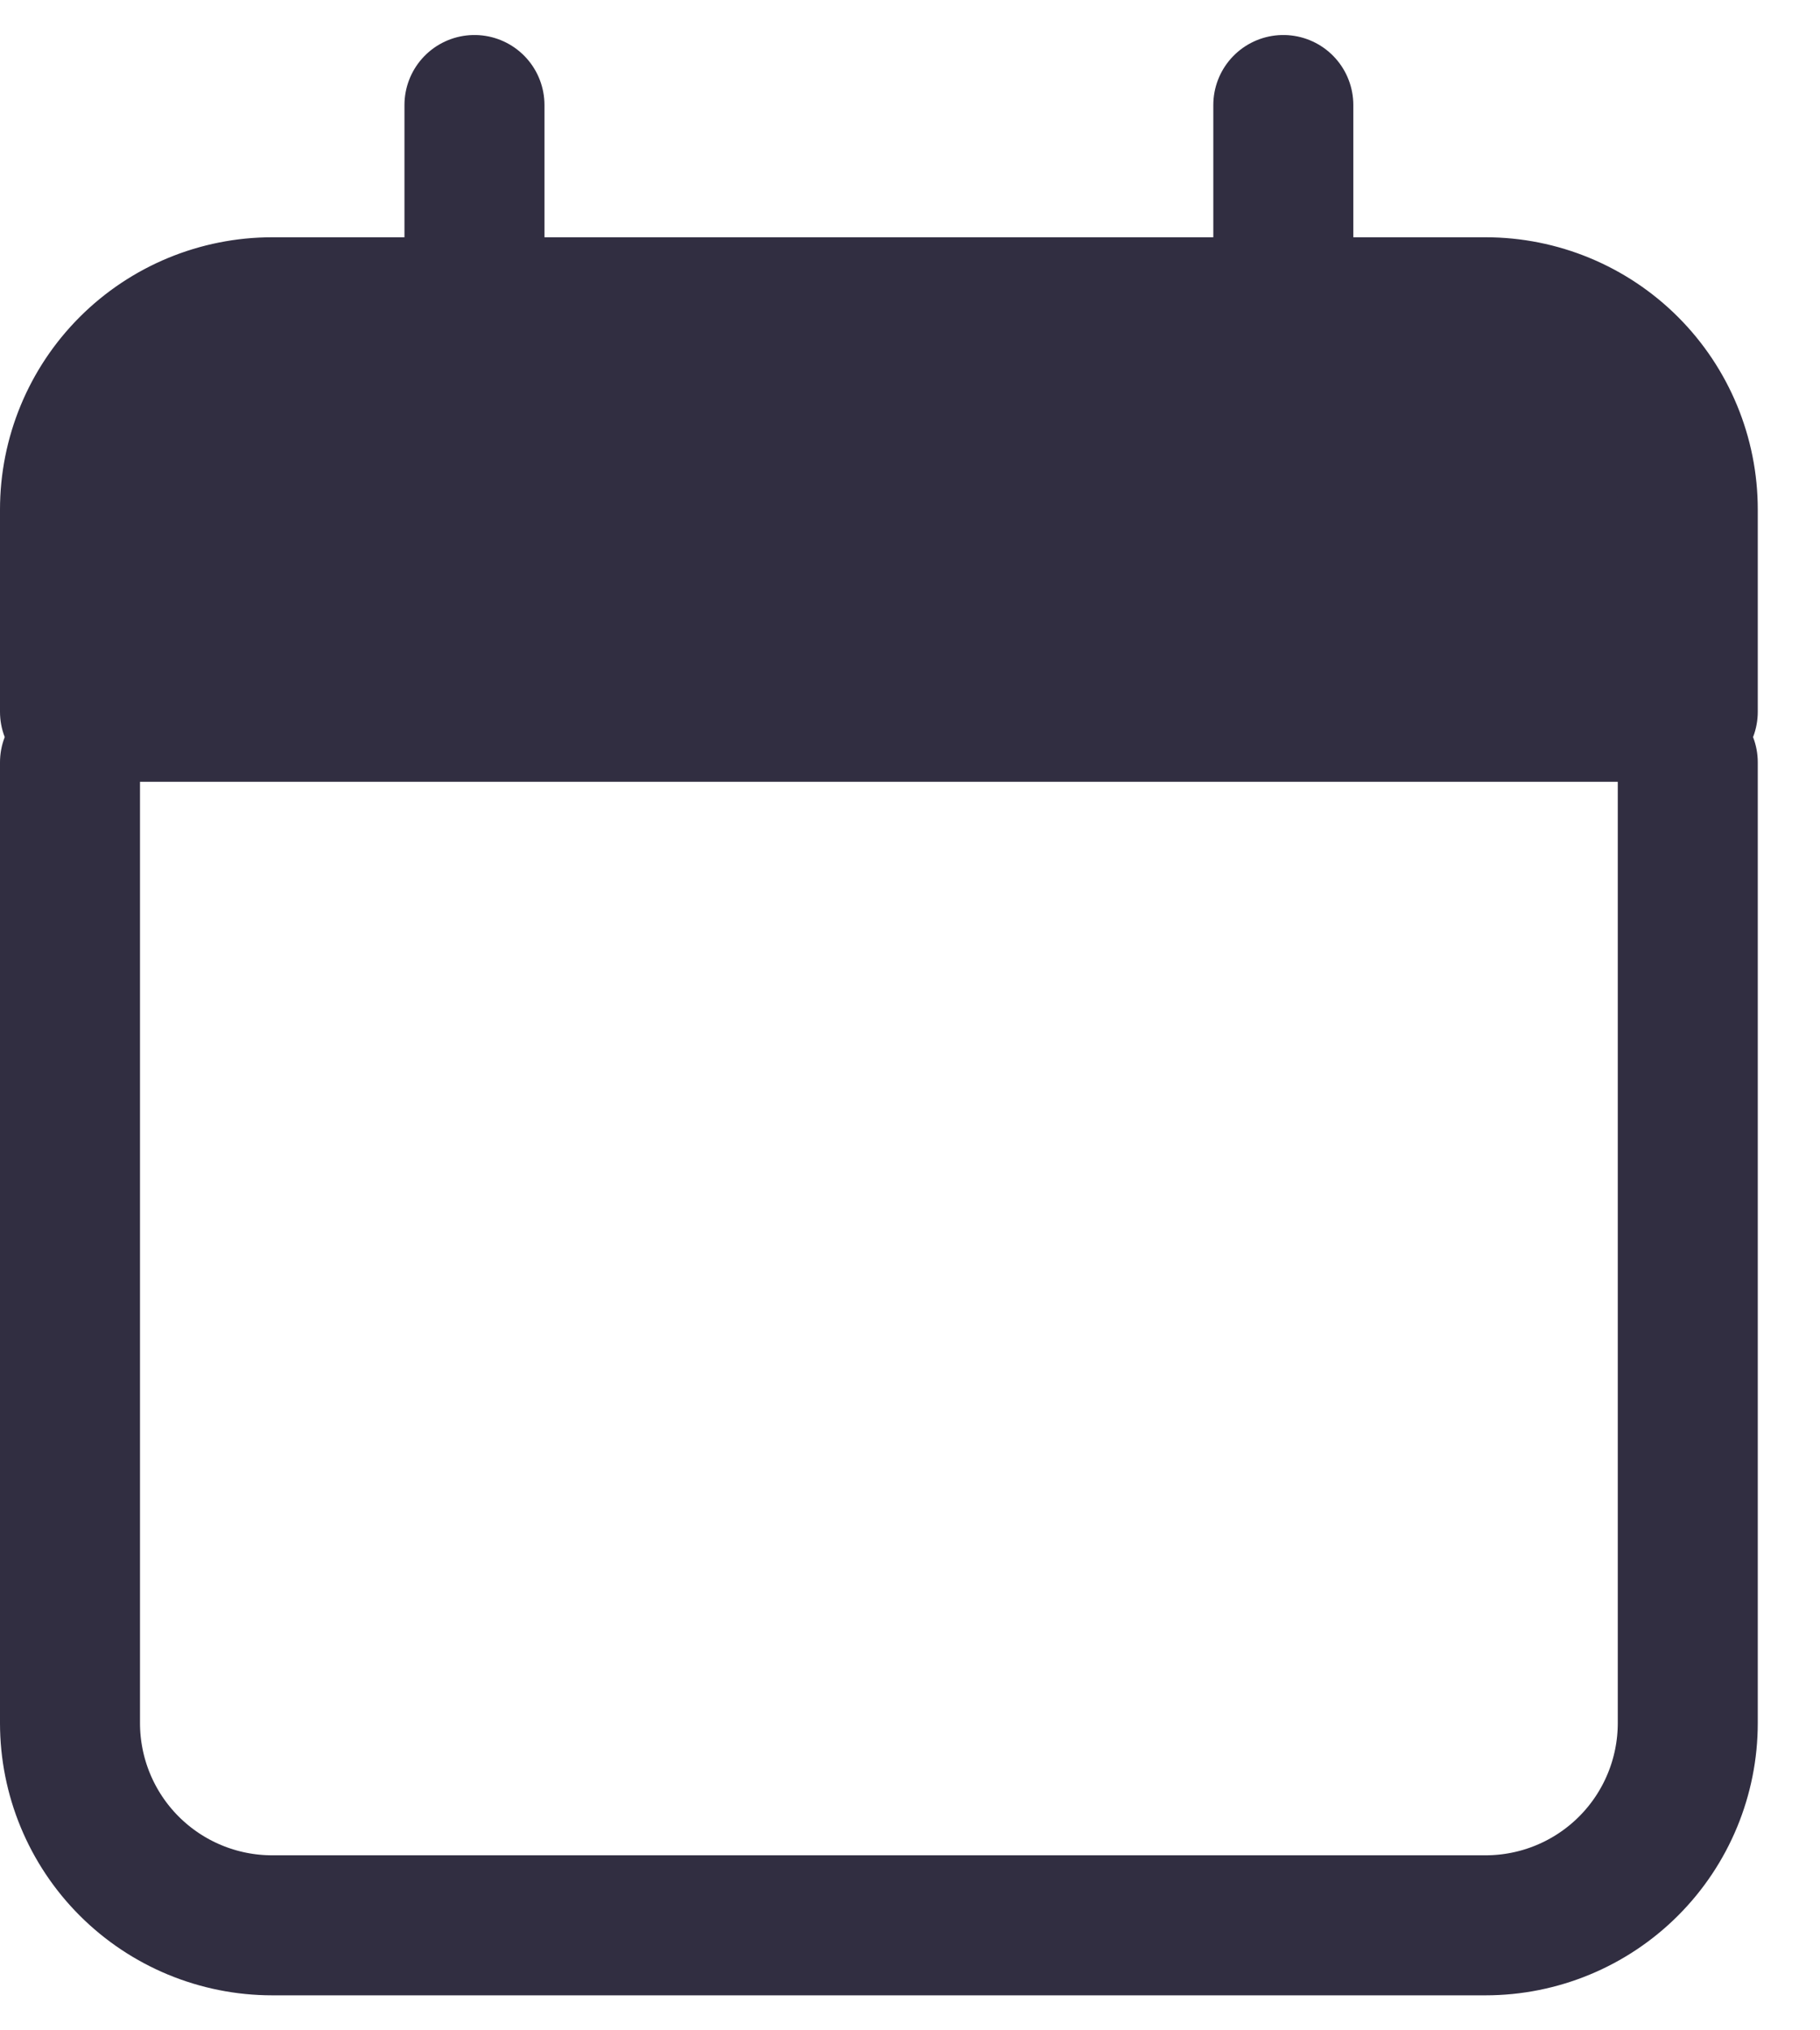
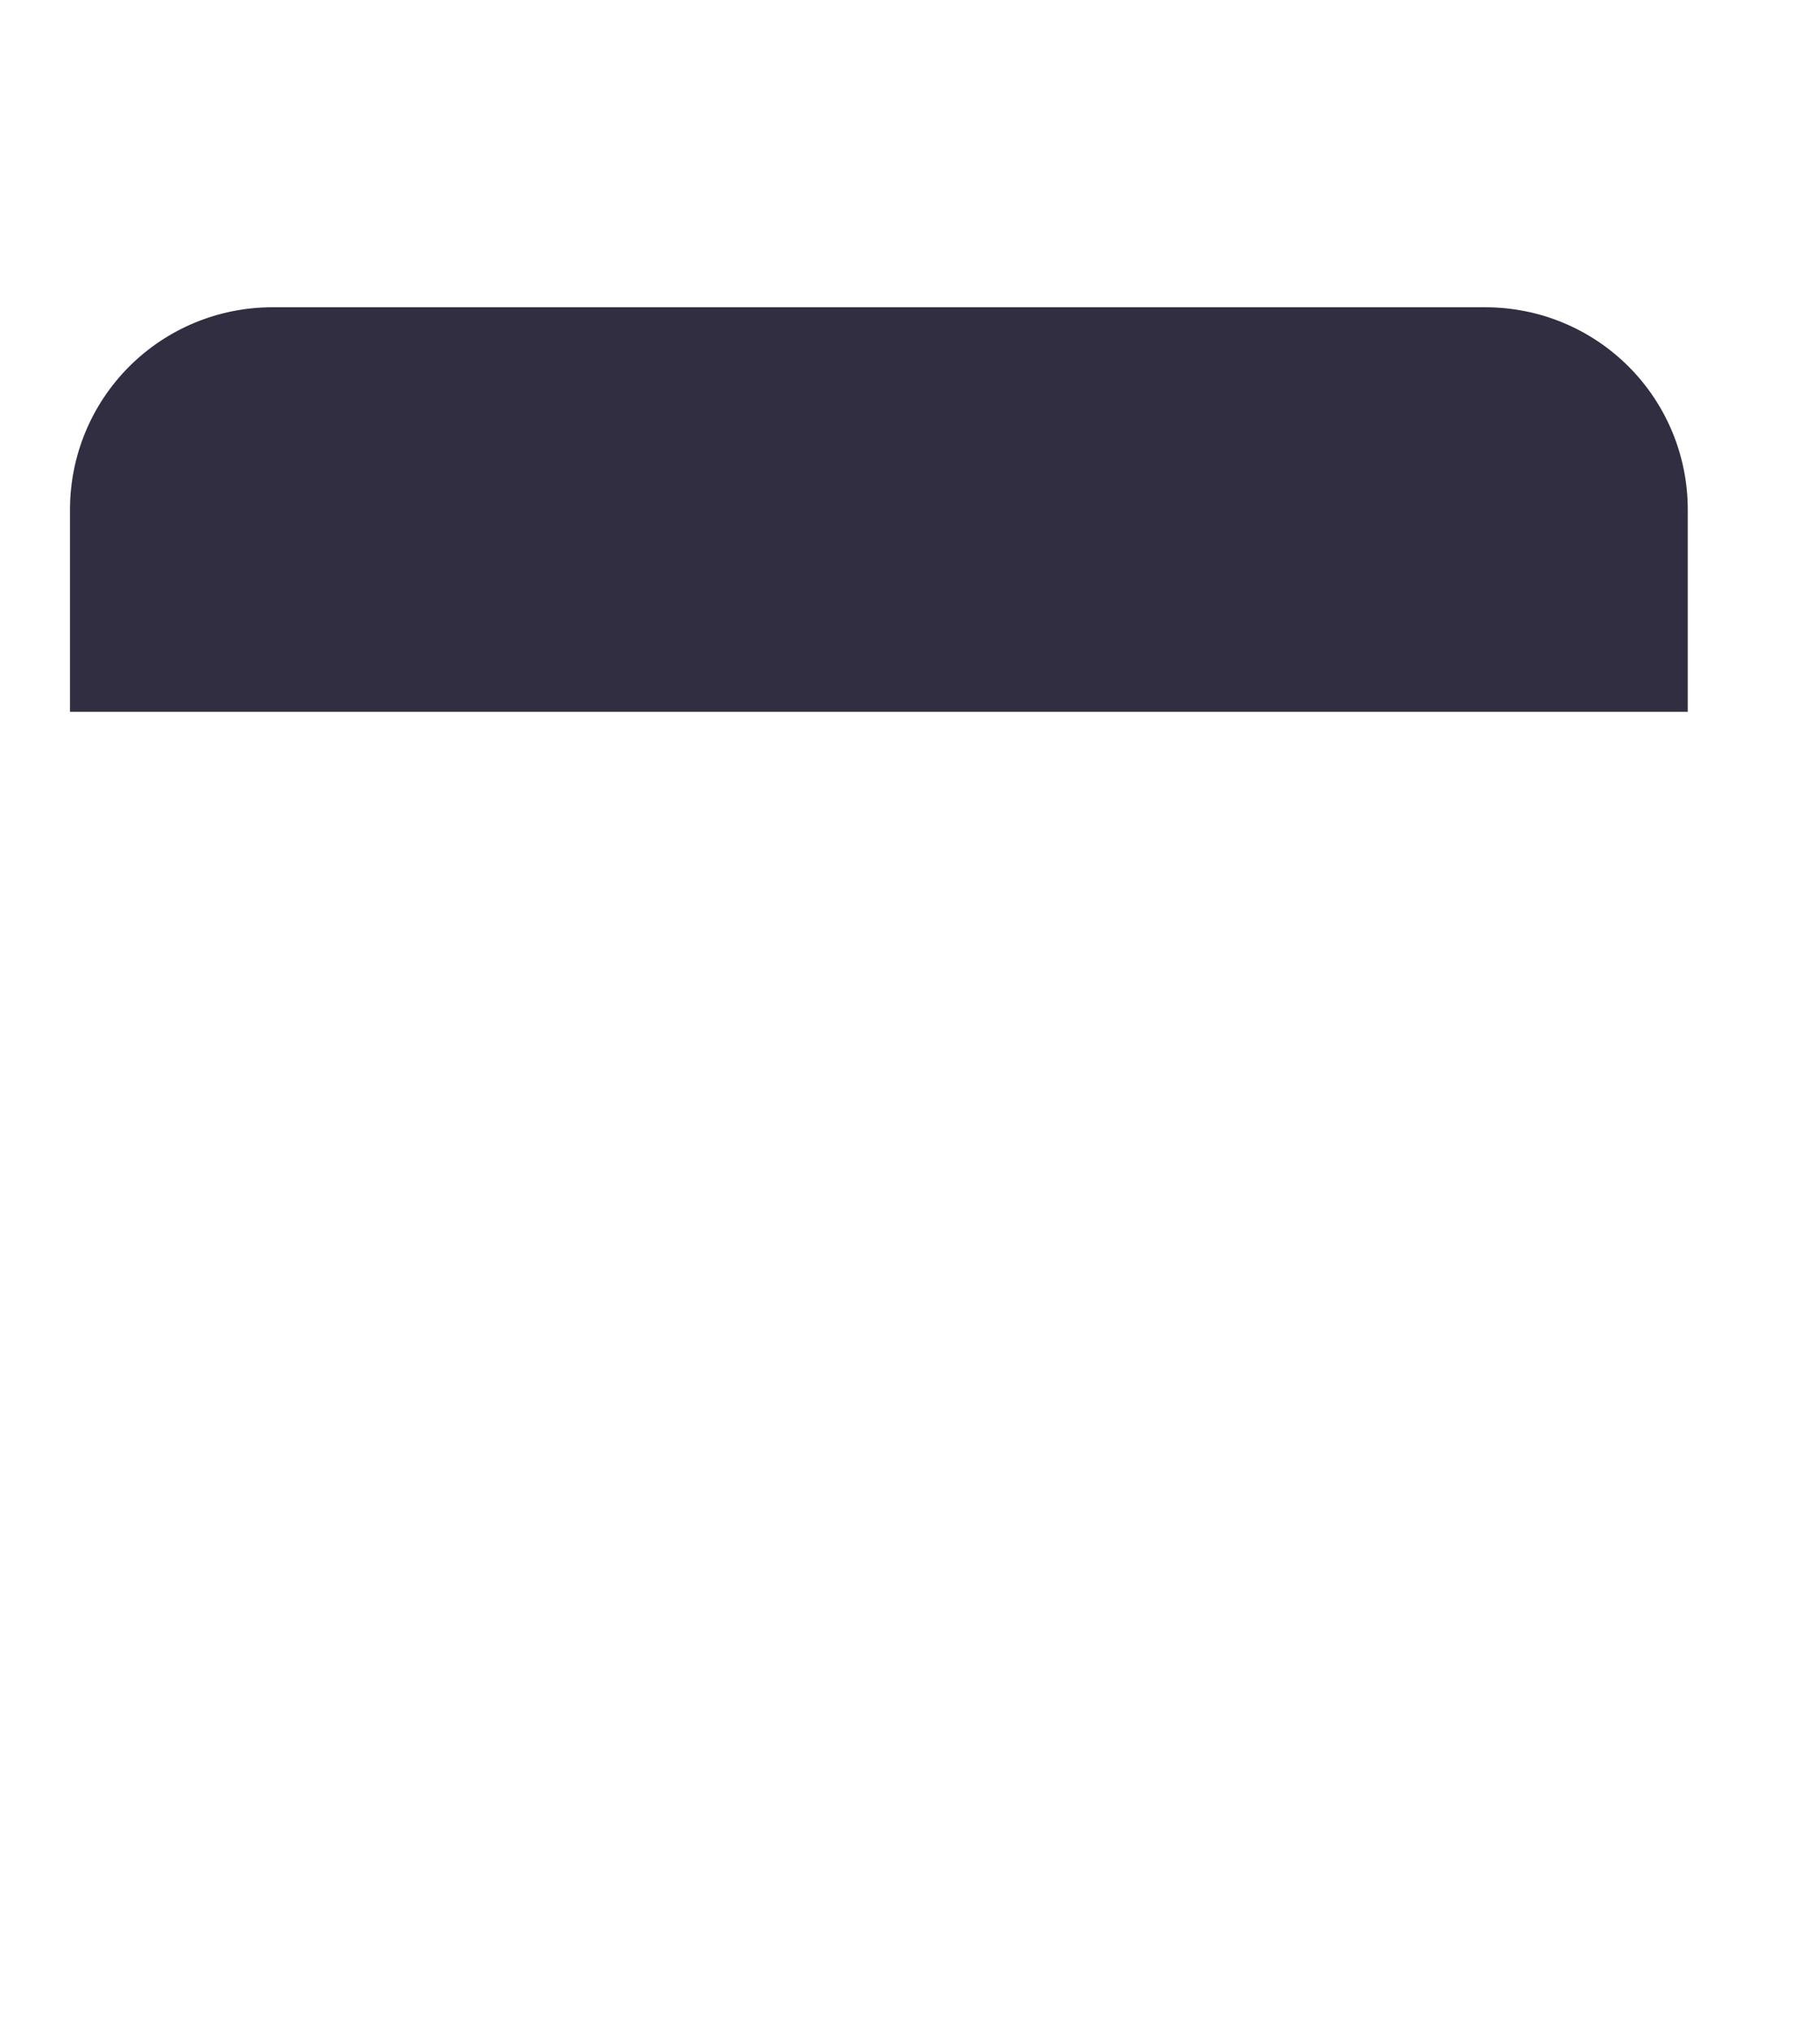
<svg xmlns="http://www.w3.org/2000/svg" width="26" height="29" viewBox="0 0 26 29" fill="none">
  <path d="M1 7.278V10.167H24.111V7.278C24.111 6.512 23.807 5.777 23.265 5.235C22.723 4.693 21.988 4.389 21.222 4.389H3.889C3.123 4.389 2.388 4.693 1.846 5.235C1.304 5.777 1 6.512 1 7.278Z" fill="#312E41" />
-   <path d="M18.333 4.389H21.222C21.988 4.389 22.723 4.693 23.265 5.235C23.807 5.777 24.111 6.512 24.111 7.278V10.167H1V7.278C1 6.512 1.304 5.777 1.846 5.235C2.388 4.693 3.123 4.389 3.889 4.389H6.778M18.333 4.389V1.5M18.333 4.389H6.778M6.778 4.389V1.5M1 10.889V24.611C1 25.377 1.304 26.112 1.846 26.654C2.388 27.196 3.123 27.5 3.889 27.5H21.222C21.988 27.5 22.723 27.196 23.265 26.654C23.807 26.112 24.111 25.377 24.111 24.611V10.889" stroke="#312E41" stroke-width="2" stroke-linecap="round" stroke-linejoin="round" />
</svg>